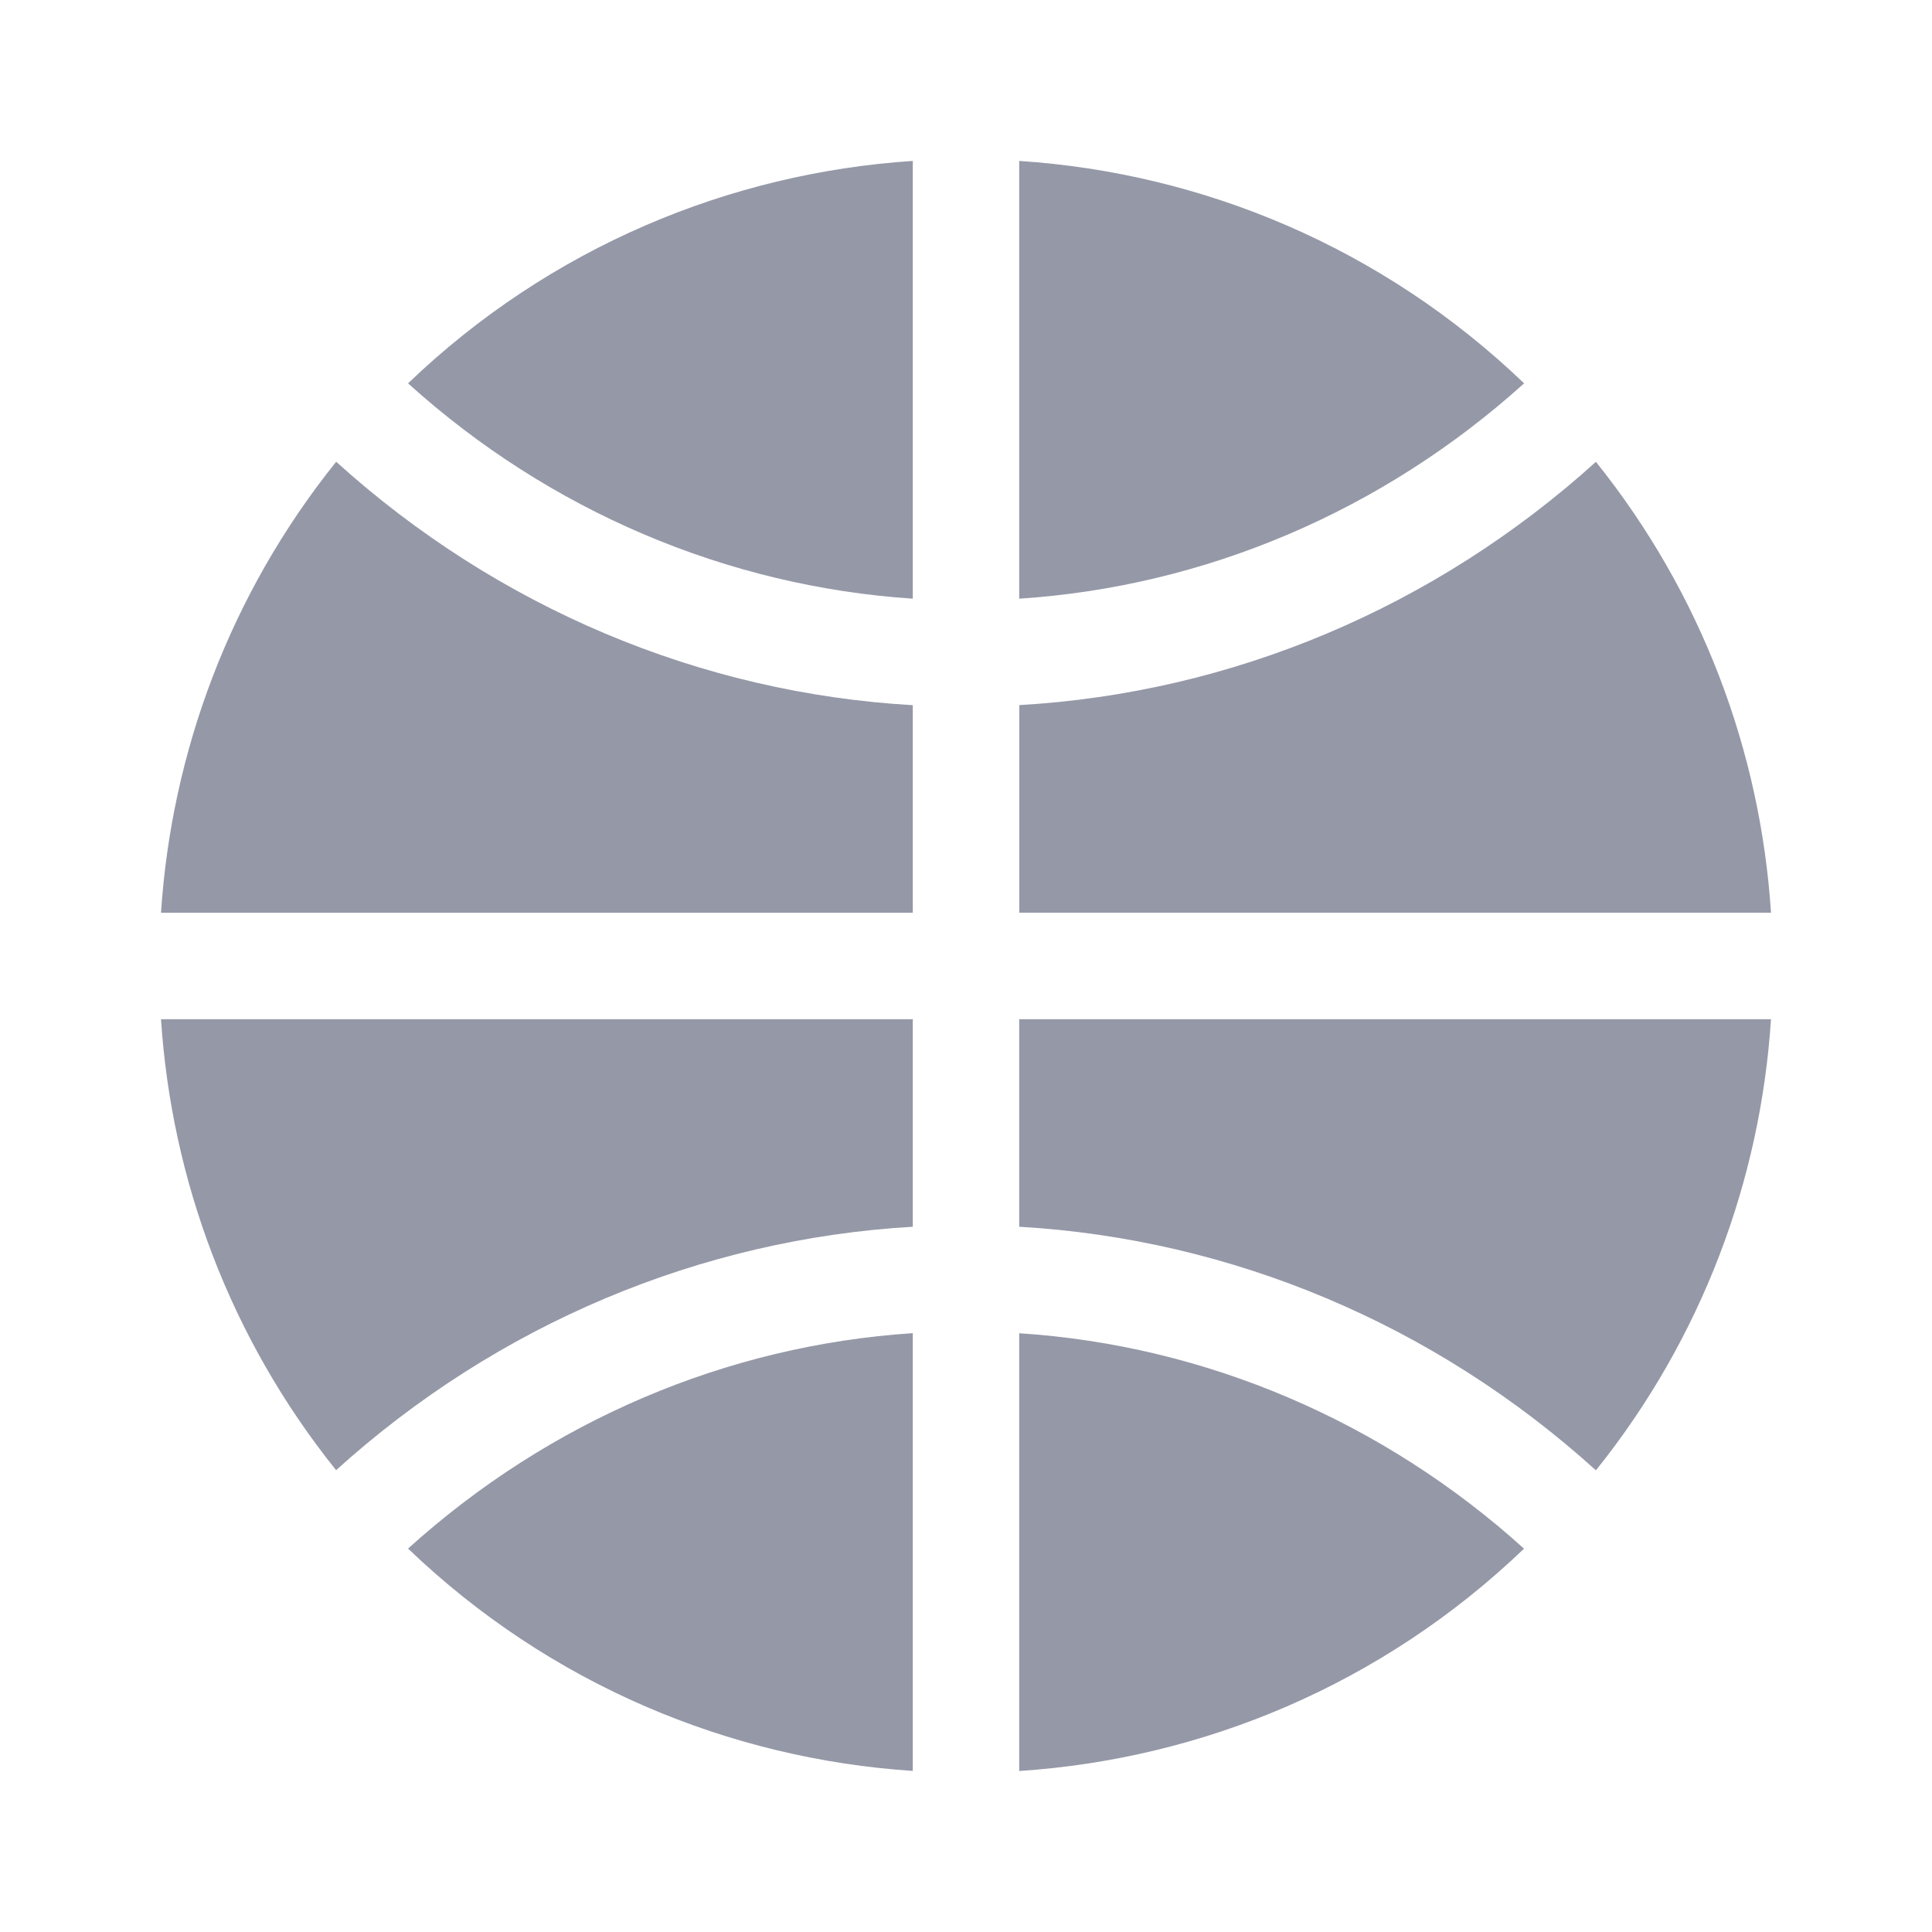
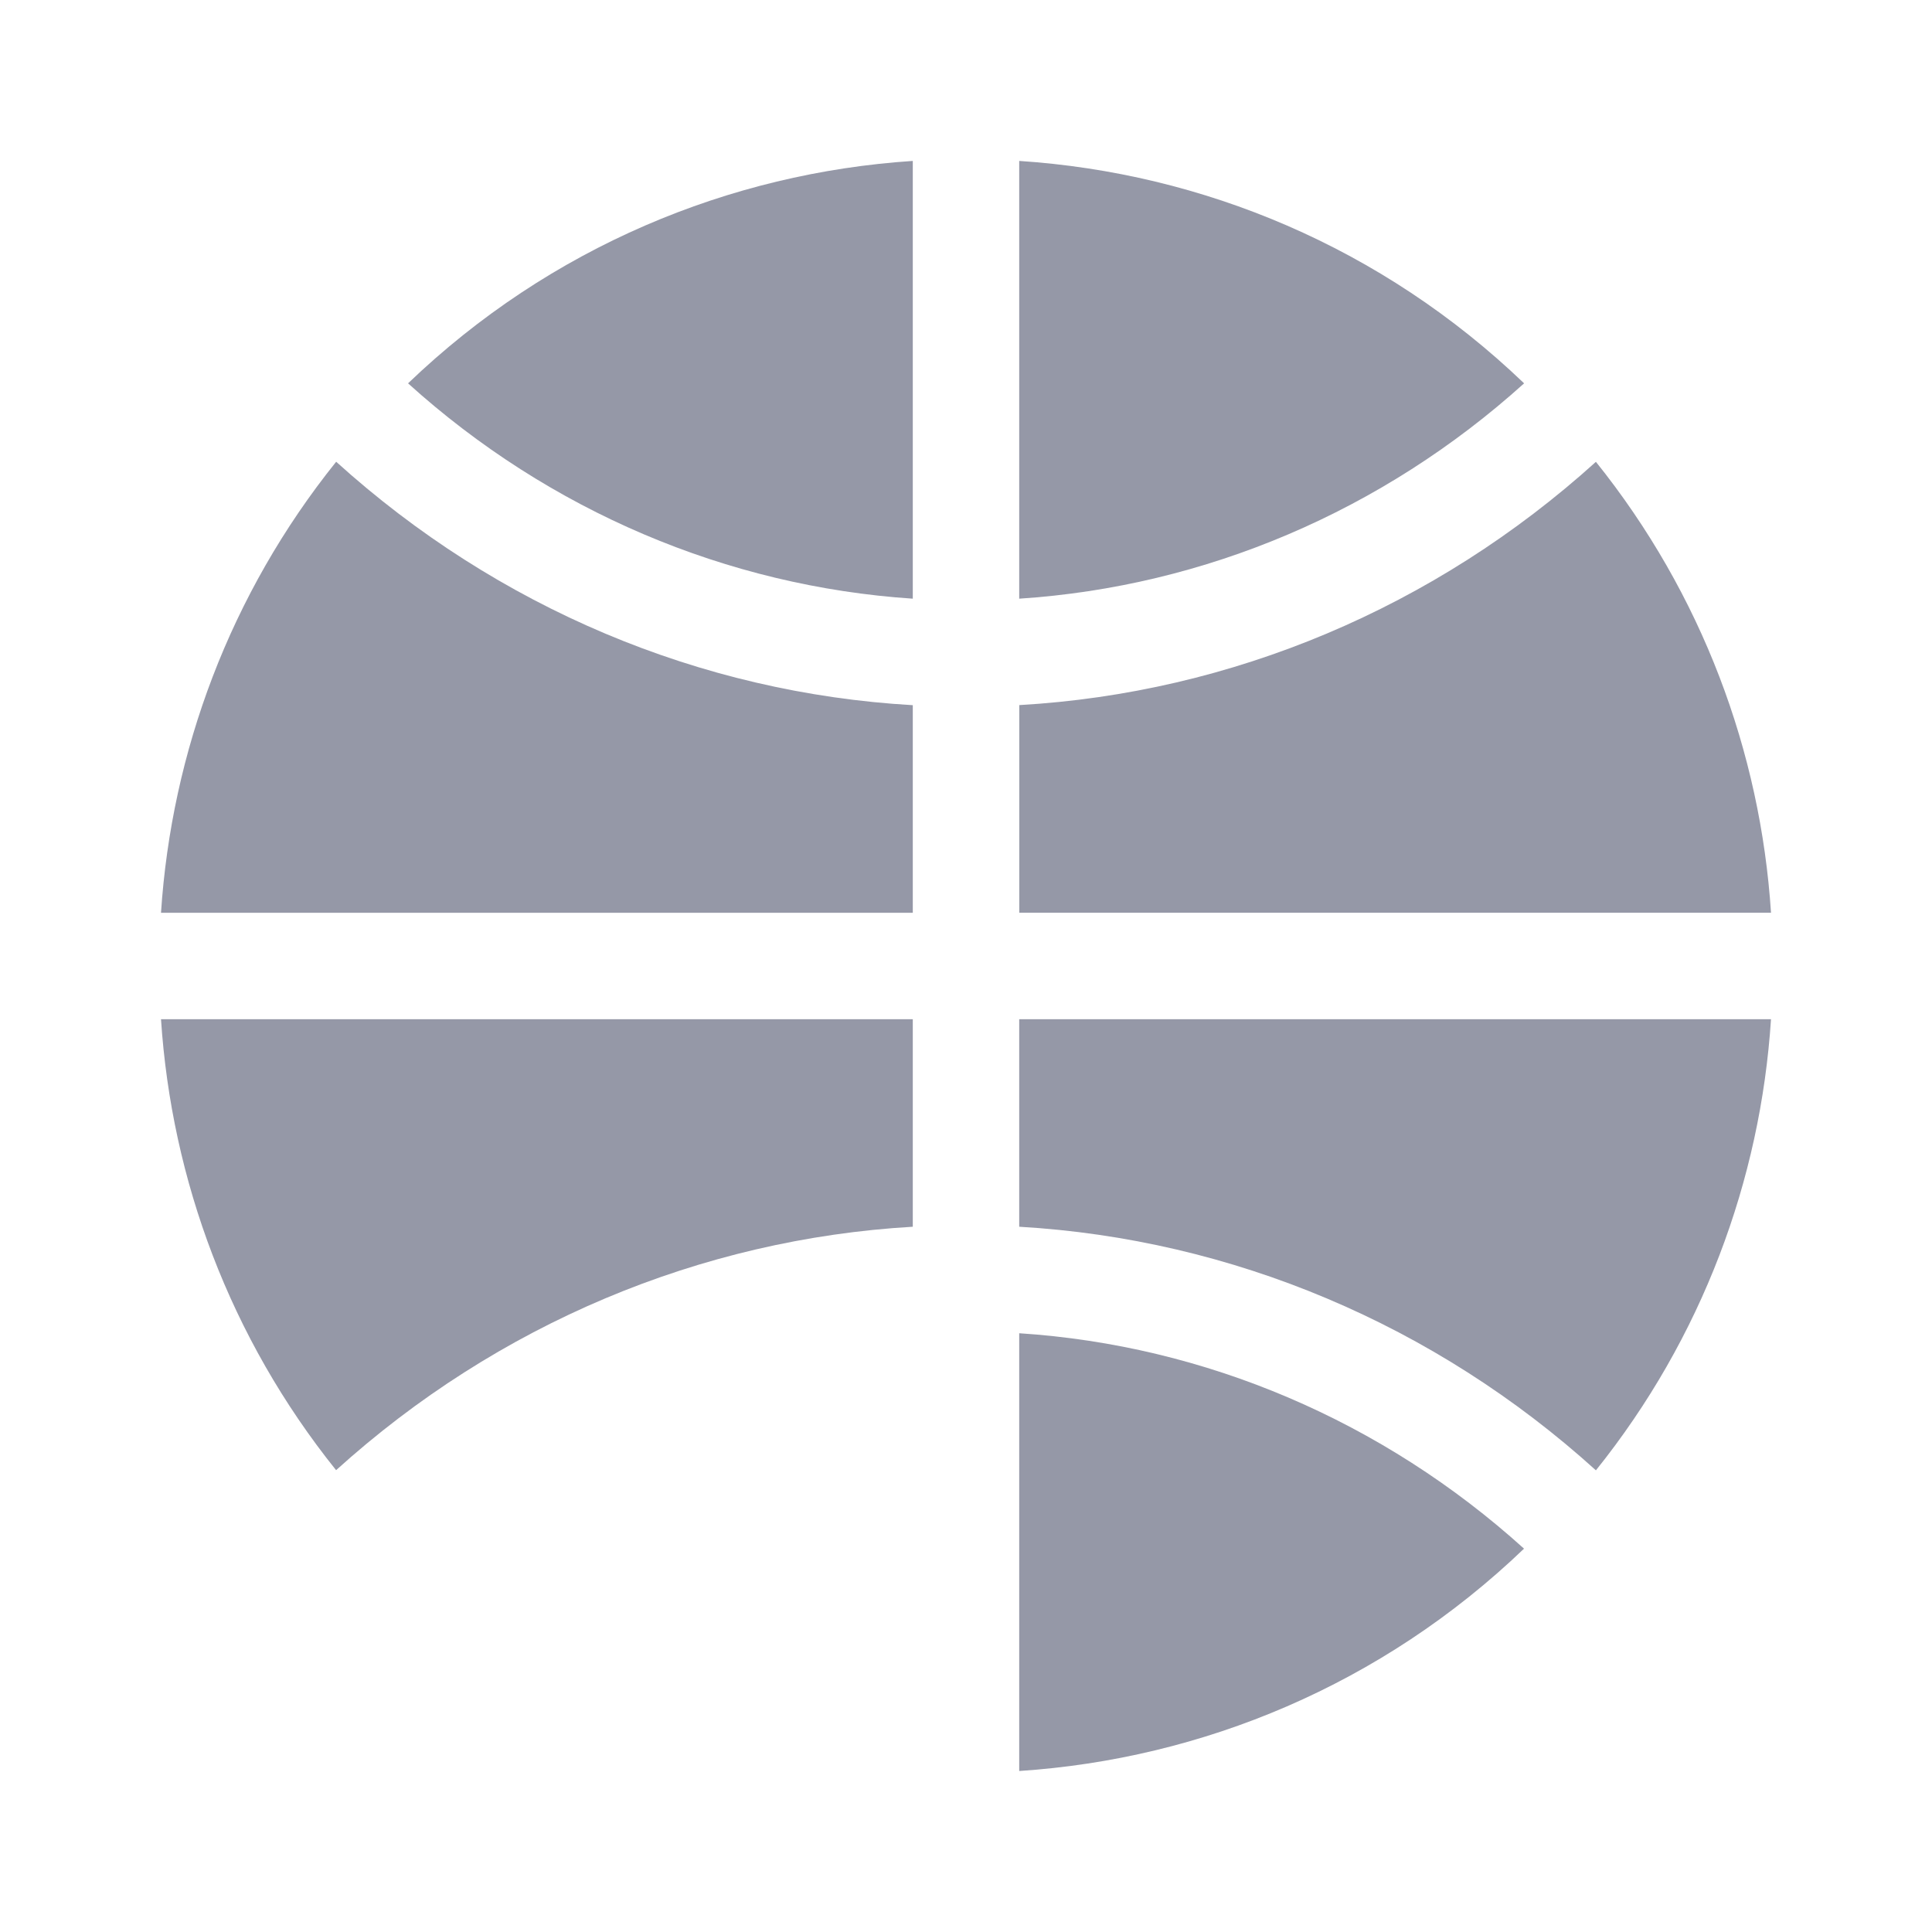
<svg xmlns="http://www.w3.org/2000/svg" width="24" height="24" viewBox="0 0 24 24" fill="none">
  <path d="M12.661 1.999V7.437C14.97 7.286 17.174 6.349 18.933 4.762C17.166 3.068 14.935 2.149 12.661 1.999Z" fill="#9598A7" />
  <path d="M2 11.339H11.339V8.76C8.7 8.609 6.179 7.548 4.176 5.736C2.856 7.38 2.131 9.344 2 11.339ZM12.661 12.661V15.239C15.301 15.392 17.823 16.452 19.825 18.265C21.145 16.619 21.87 14.657 22 12.661H12.663H12.661ZM4.175 18.263C6.179 16.451 8.7 15.392 11.339 15.239V12.661H2C2.131 14.657 2.856 16.619 4.175 18.263Z" fill="#9598A7" />
-   <path d="M11.339 21.999V16.561C9.03 16.712 6.826 17.649 5.069 19.237C6.834 20.929 9.068 21.849 11.339 21.999Z" fill="#9598A7" />
  <path d="M11.339 7.437V1.999C9.067 2.149 6.834 3.069 5.069 4.762C6.825 6.349 9.033 7.284 11.339 7.437ZM19.825 5.737C17.822 7.548 15.3 8.608 12.662 8.759V11.338H22C21.87 9.343 21.144 7.381 19.825 5.737ZM12.661 22C14.934 21.85 17.167 20.93 18.932 19.238C17.175 17.65 14.97 16.712 12.661 16.562V22Z" fill="#9598A7" />
</svg>